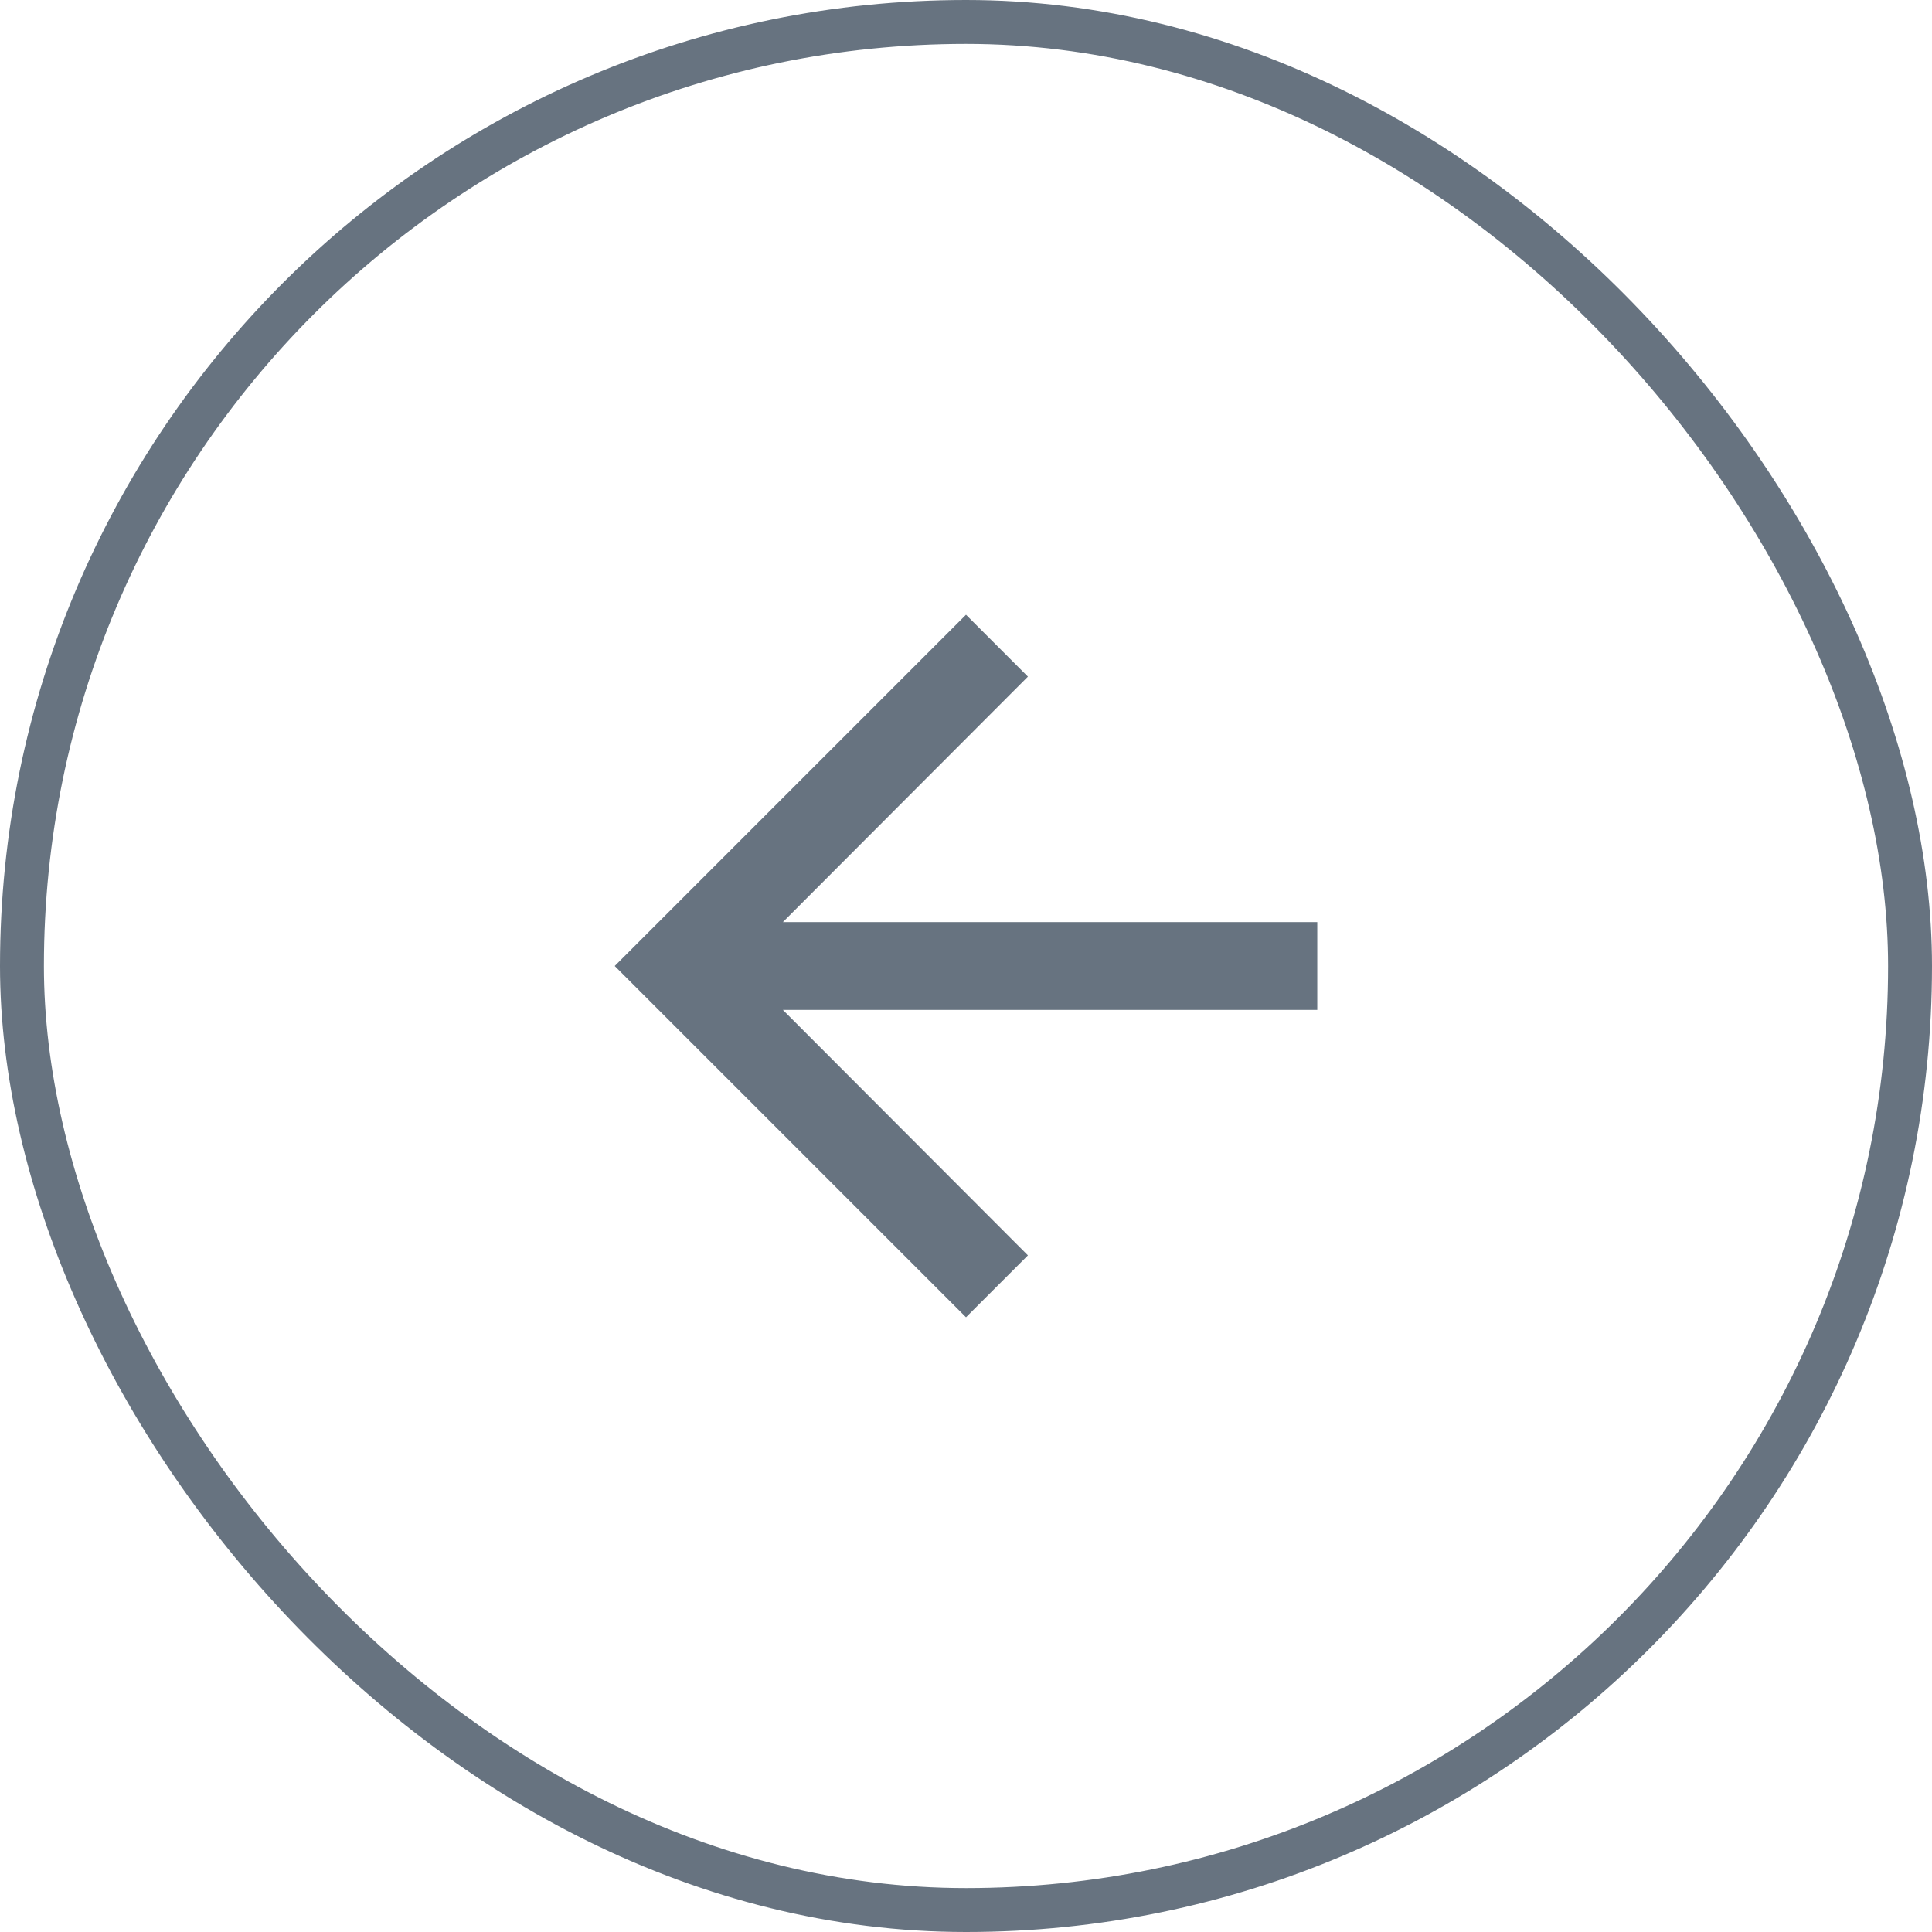
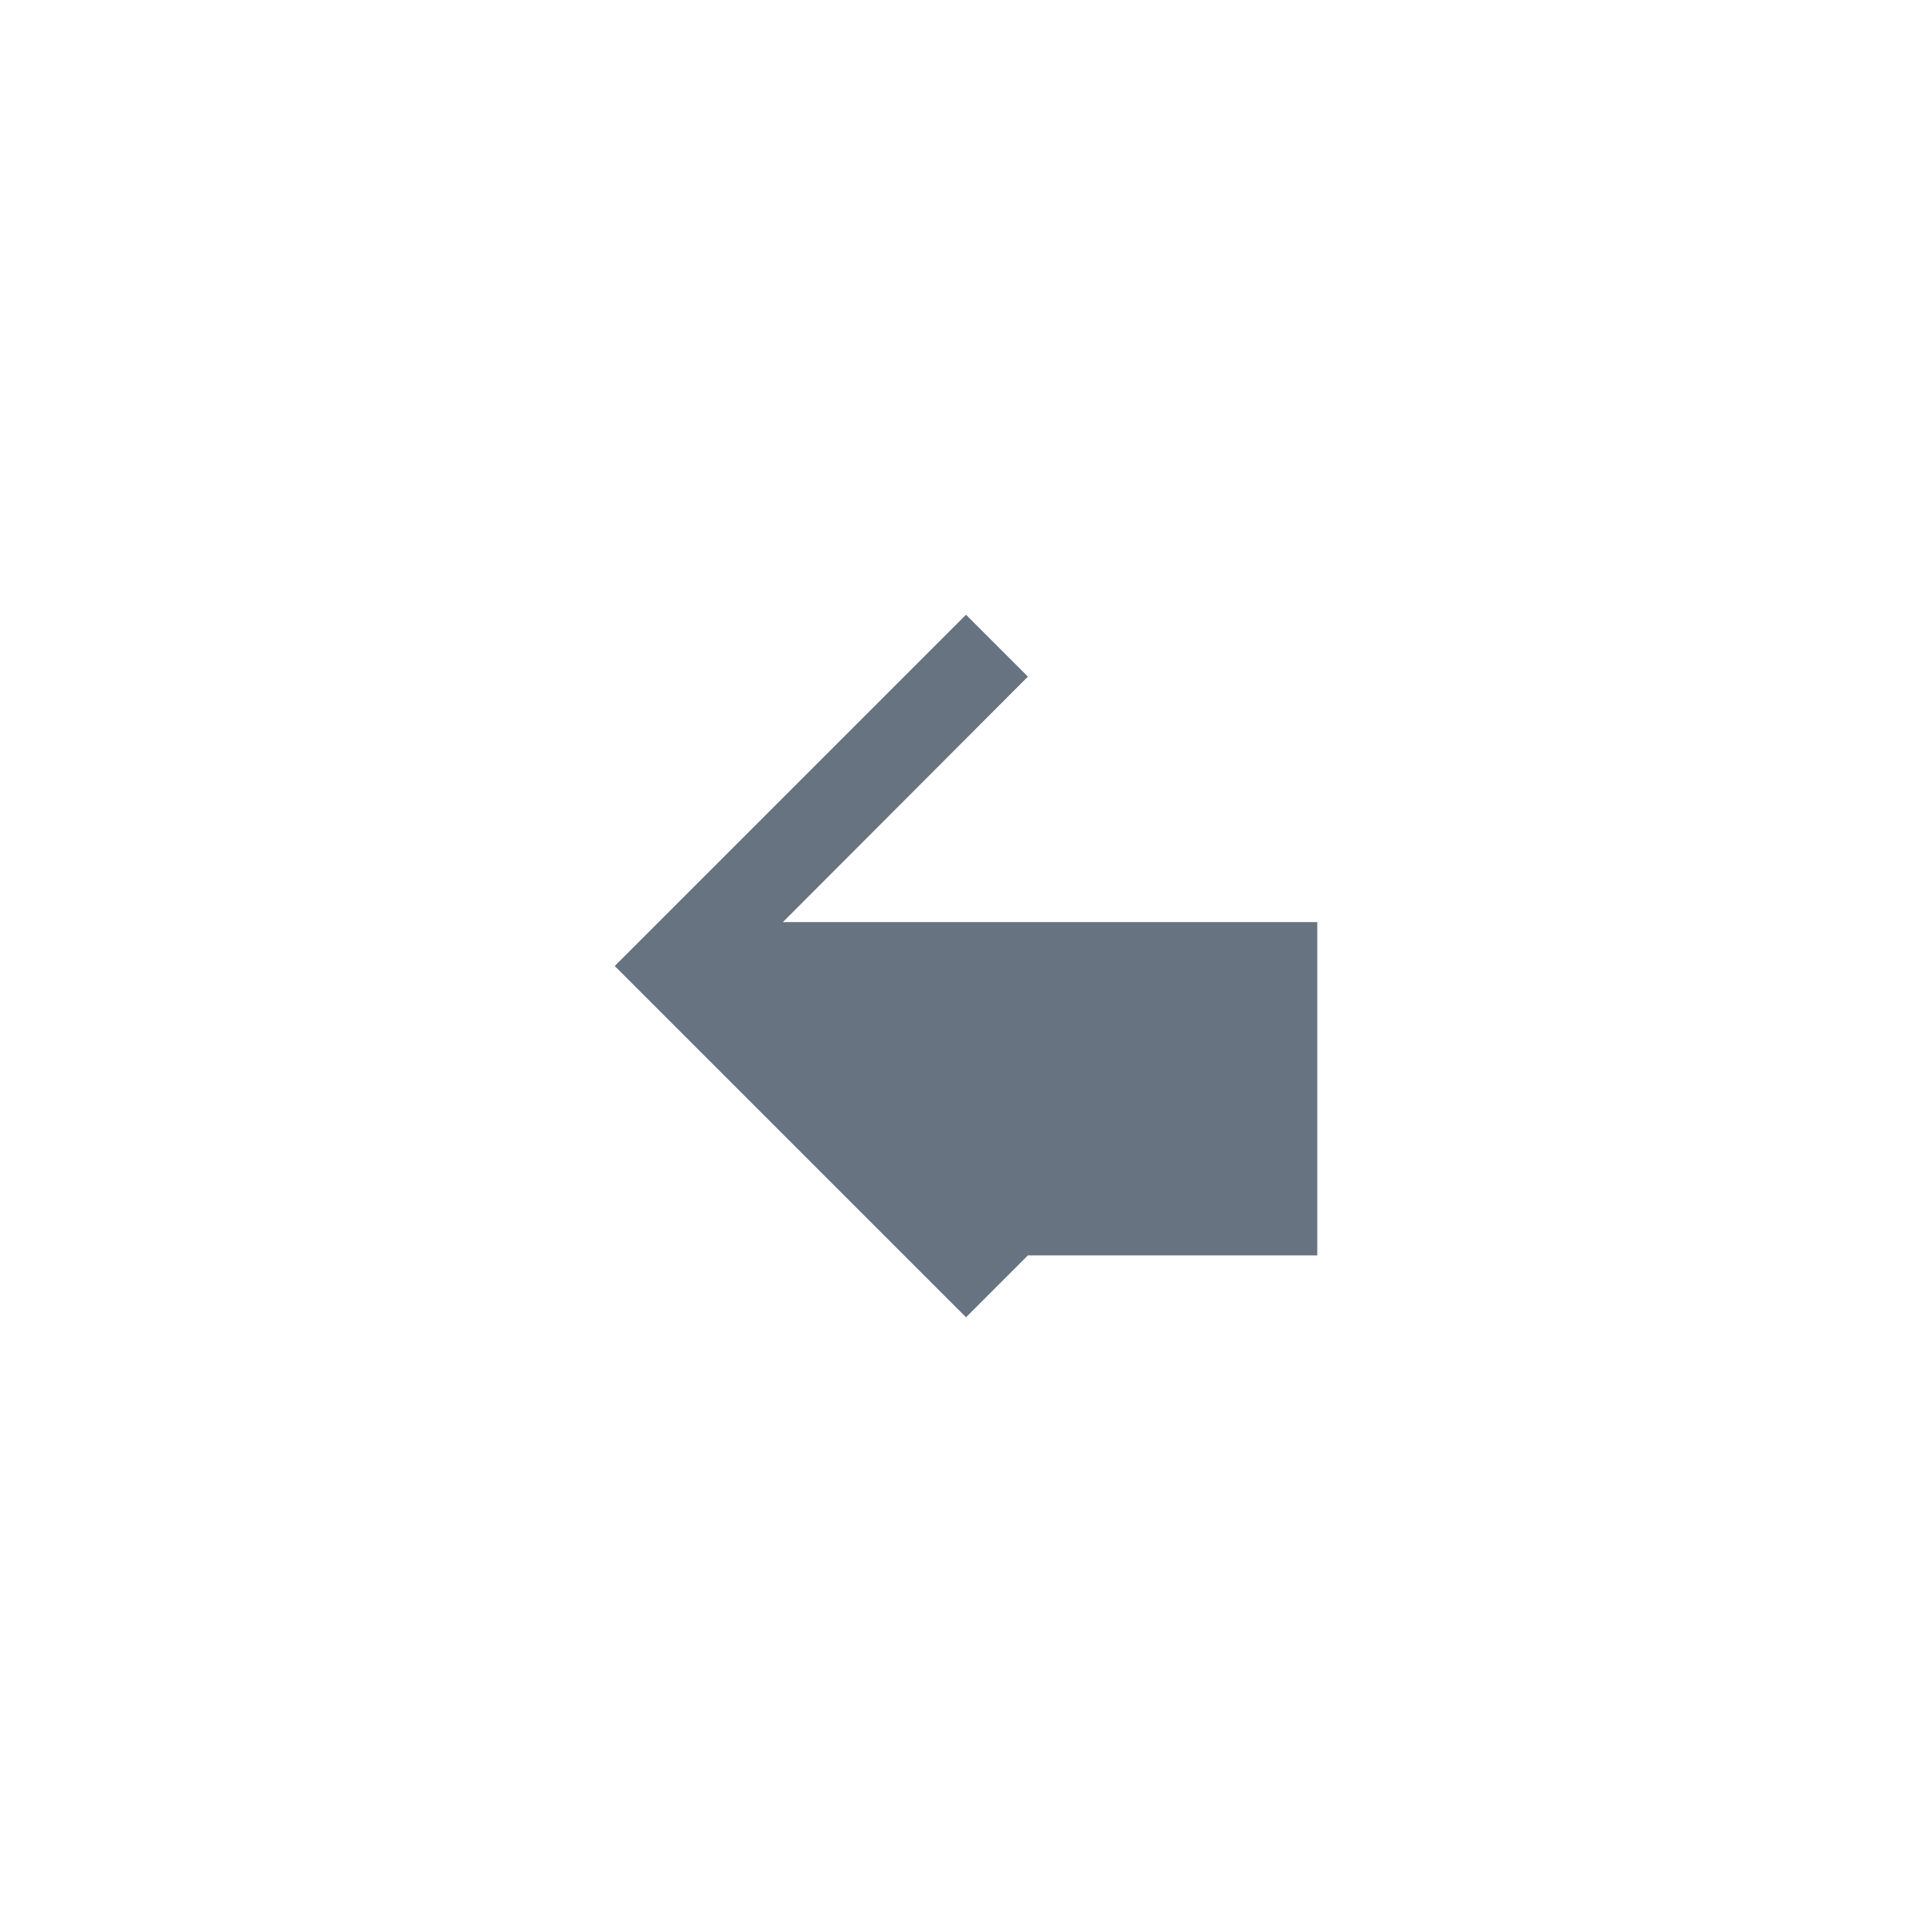
<svg xmlns="http://www.w3.org/2000/svg" width="44" height="44" viewBox="0 0 44 44" fill="none">
-   <rect x="43.5" y="43.5" width="43" height="43" rx="21.5" transform="rotate(-180 43.5 43.5)" stroke="#677380" />
-   <path d="M22 30L23.41 28.59L17.83 23H30V21H17.83L23.41 15.41L22 14L14 22L22 30Z" fill="#677380" />
+   <path d="M22 30L23.41 28.59H30V21H17.83L23.41 15.41L22 14L14 22L22 30Z" fill="#677380" />
</svg>